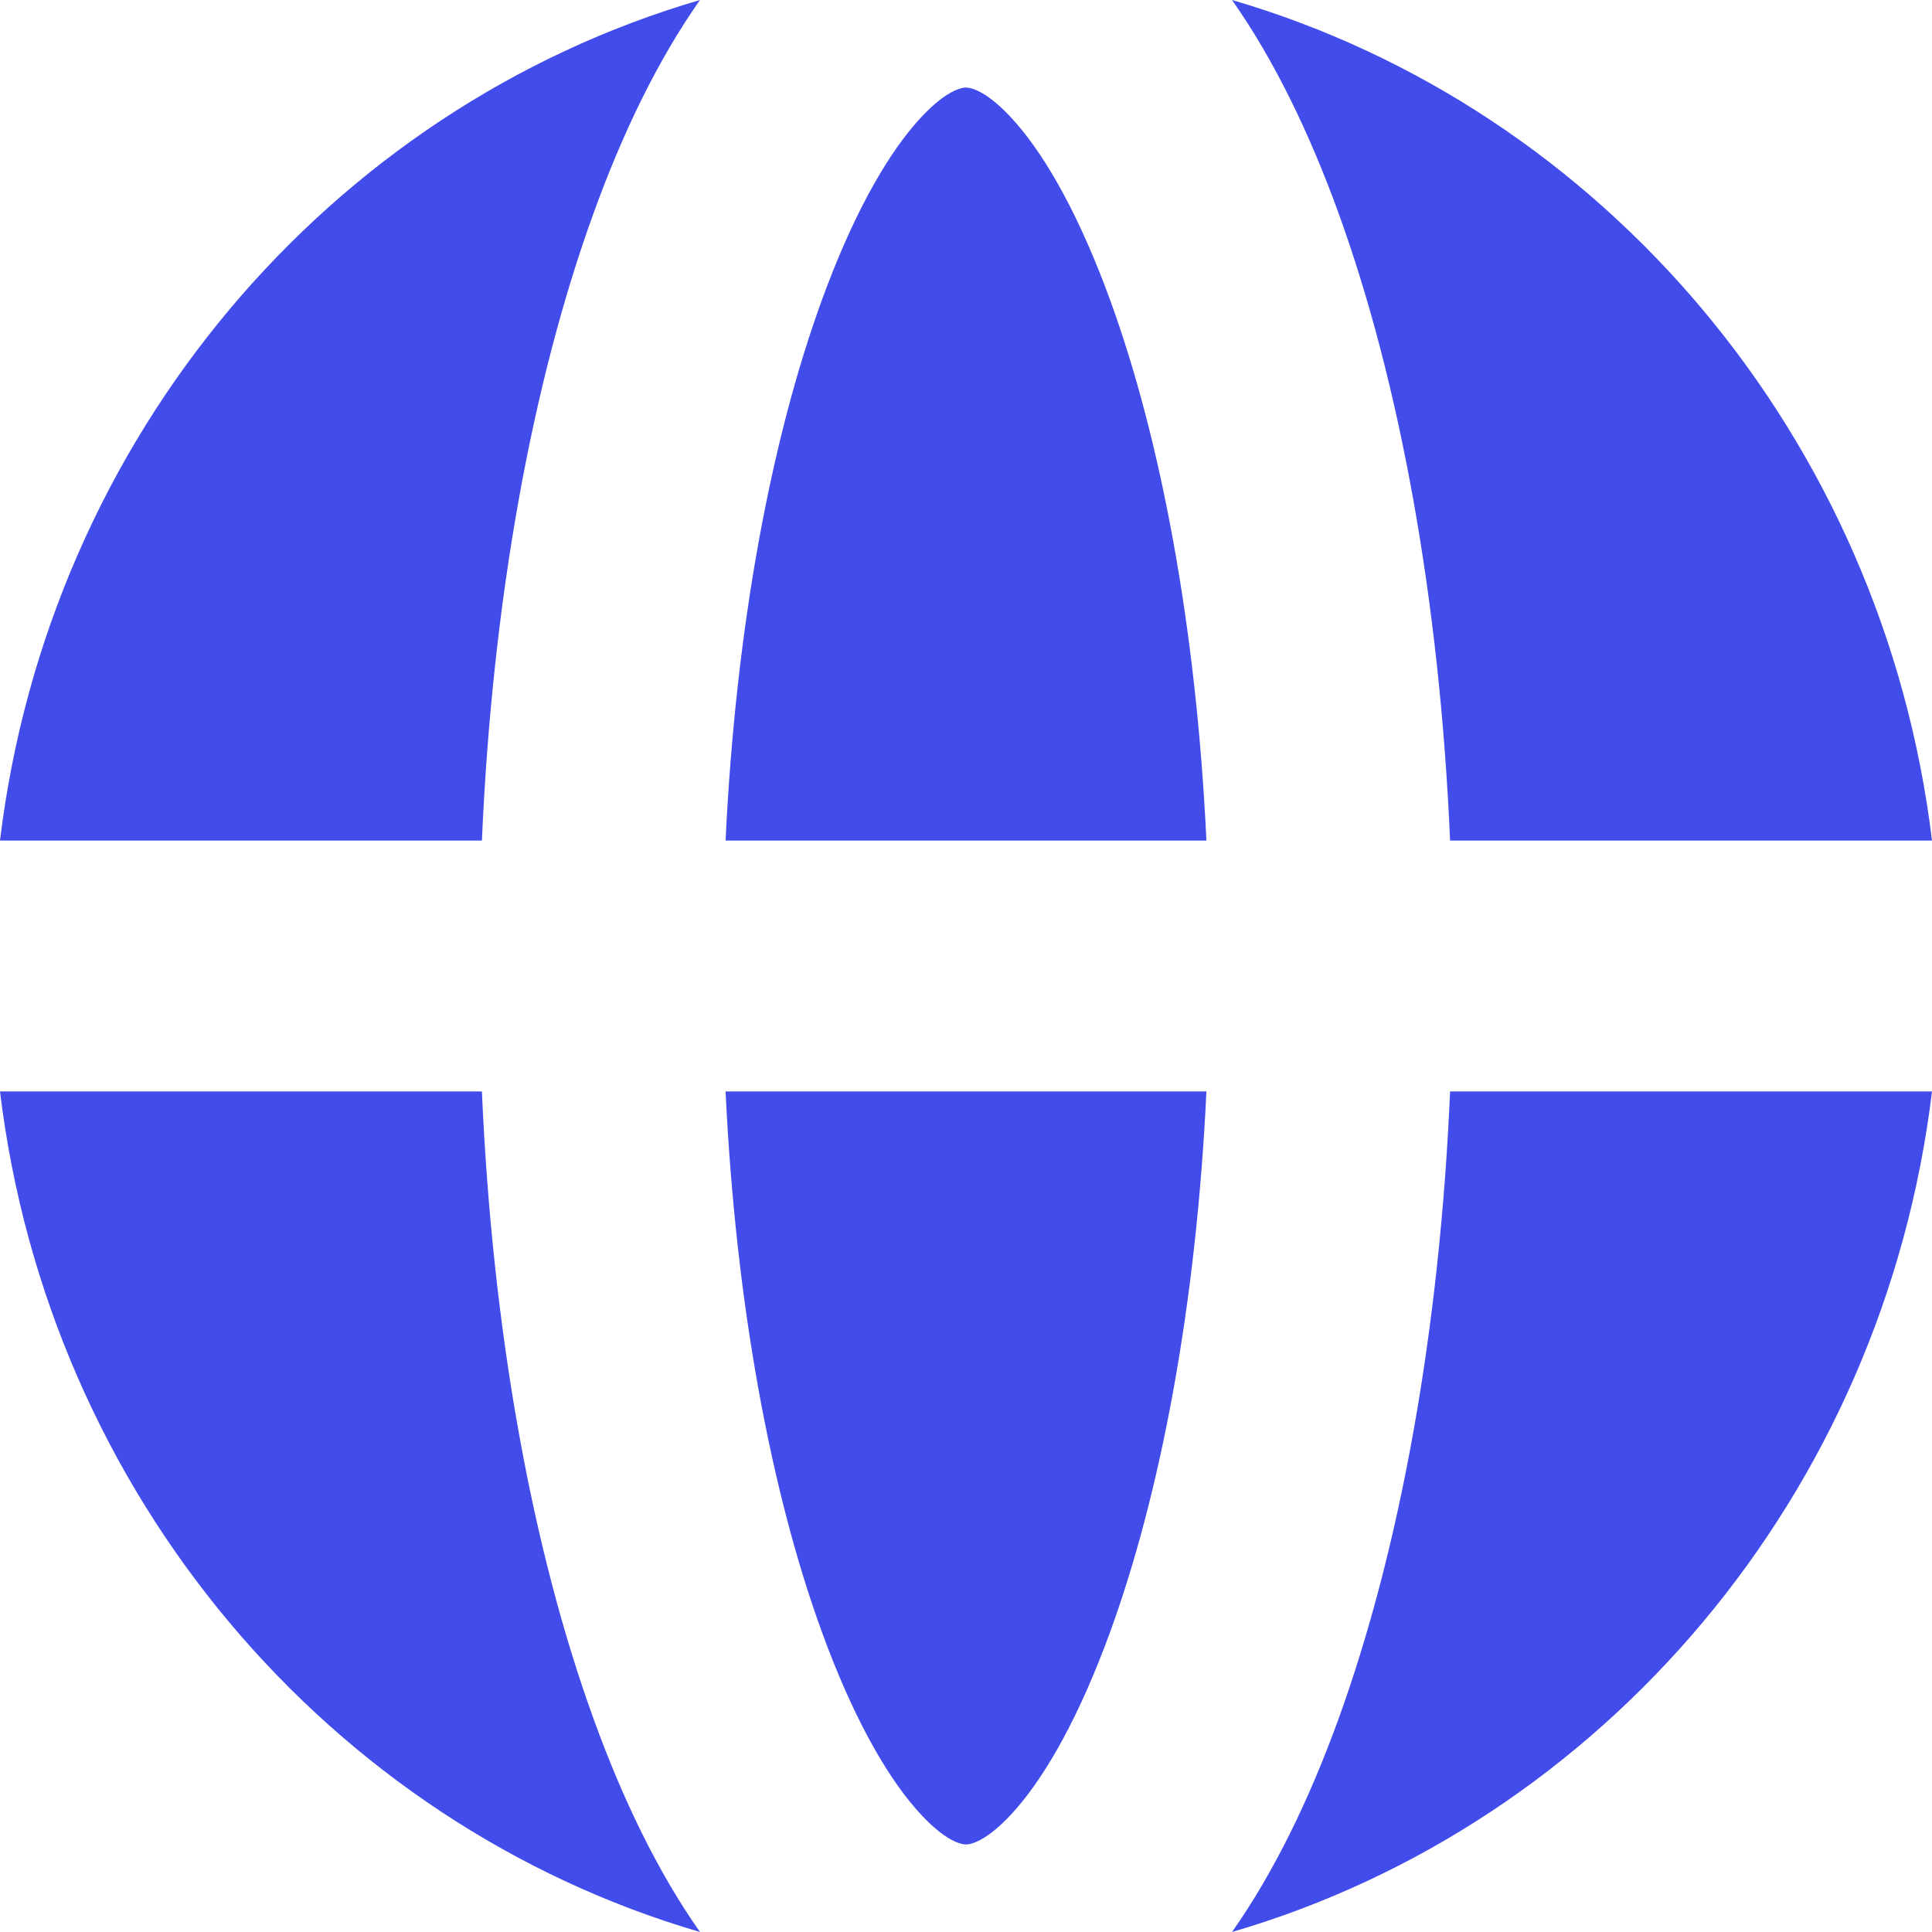
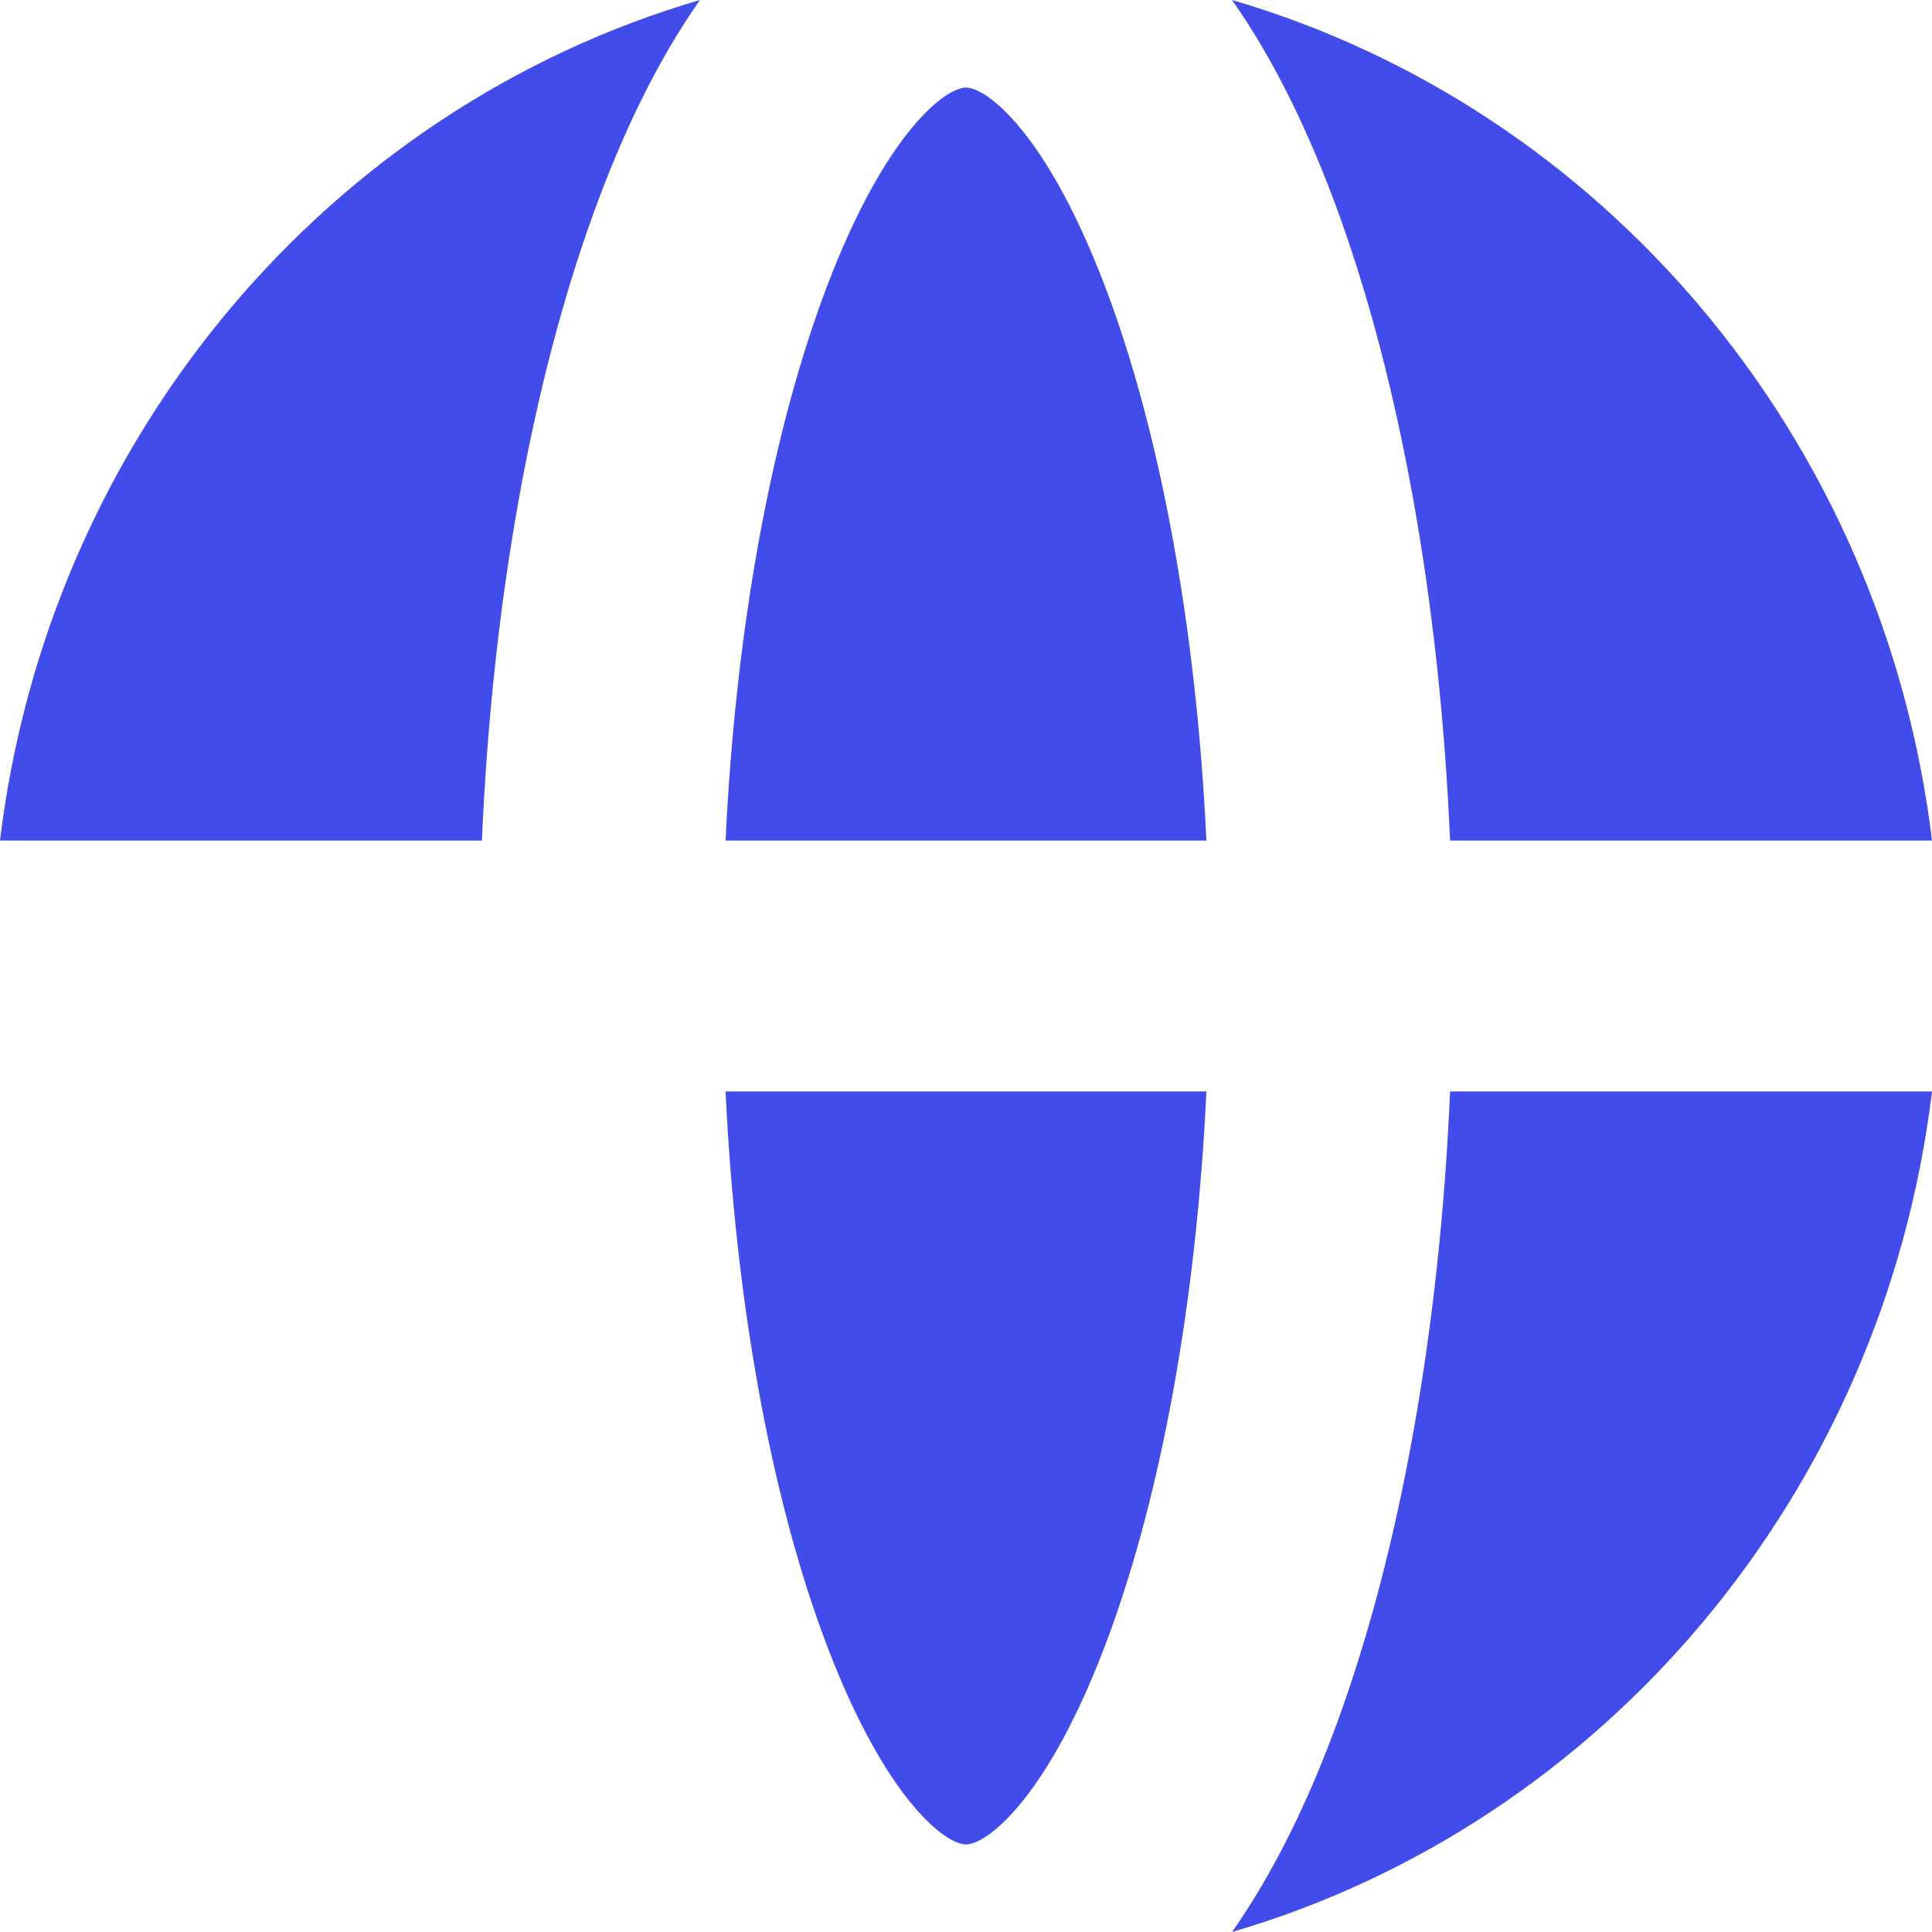
<svg xmlns="http://www.w3.org/2000/svg" width="16" height="16" viewBox="0 0 16 16" fill="none">
  <g clip-path="url(#clip0_786_983)">
    <path d="M0 6.961H3.991C4.077 4.976 4.407 3.163 4.919 1.756C5.157 1.099 5.448 0.496 5.797 0C2.728 0.897 0.404 3.621 0 6.961Z" fill="#424CEA" />
-     <path d="M3.75434e-09 9.039C0.404 12.379 2.728 15.103 5.797 16C5.448 15.504 5.157 14.901 4.919 14.244C4.407 12.837 4.077 11.024 3.991 9.039H3.75434e-09Z" fill="#424CEA" />
    <path d="M10.203 16C13.272 15.103 15.596 12.379 16 9.039H12.009C11.923 11.024 11.593 12.837 11.082 14.244C10.843 14.901 10.552 15.504 10.203 16Z" fill="#424CEA" />
    <path d="M16 6.961C15.596 3.621 13.272 0.897 10.203 3.06625e-06C10.552 0.496 10.843 1.099 11.082 1.756C11.593 3.163 11.923 4.976 12.009 6.961H16Z" fill="#424CEA" />
    <path d="M6.806 2.486C6.39 3.628 6.093 5.186 6.009 6.961H9.991C9.907 5.186 9.61 3.628 9.194 2.486C8.945 1.802 8.674 1.32 8.423 1.029C8.171 0.736 8.026 0.725 8 0.725C7.974 0.725 7.829 0.736 7.577 1.029C7.326 1.32 7.055 1.802 6.806 2.486Z" fill="#424CEA" />
    <path d="M9.194 13.514C9.61 12.372 9.907 10.814 9.991 9.039H6.009C6.093 10.814 6.39 12.372 6.806 13.514C7.055 14.198 7.326 14.68 7.577 14.971C7.829 15.264 7.974 15.275 8 15.275C8.026 15.275 8.171 15.264 8.423 14.971C8.674 14.68 8.945 14.198 9.194 13.514Z" fill="#424CEA" />
  </g>
  <defs>
    <clipPath id="clip0_786_983">
      <rect width="16" height="16" fill="white" />
    </clipPath>
  </defs>
</svg>